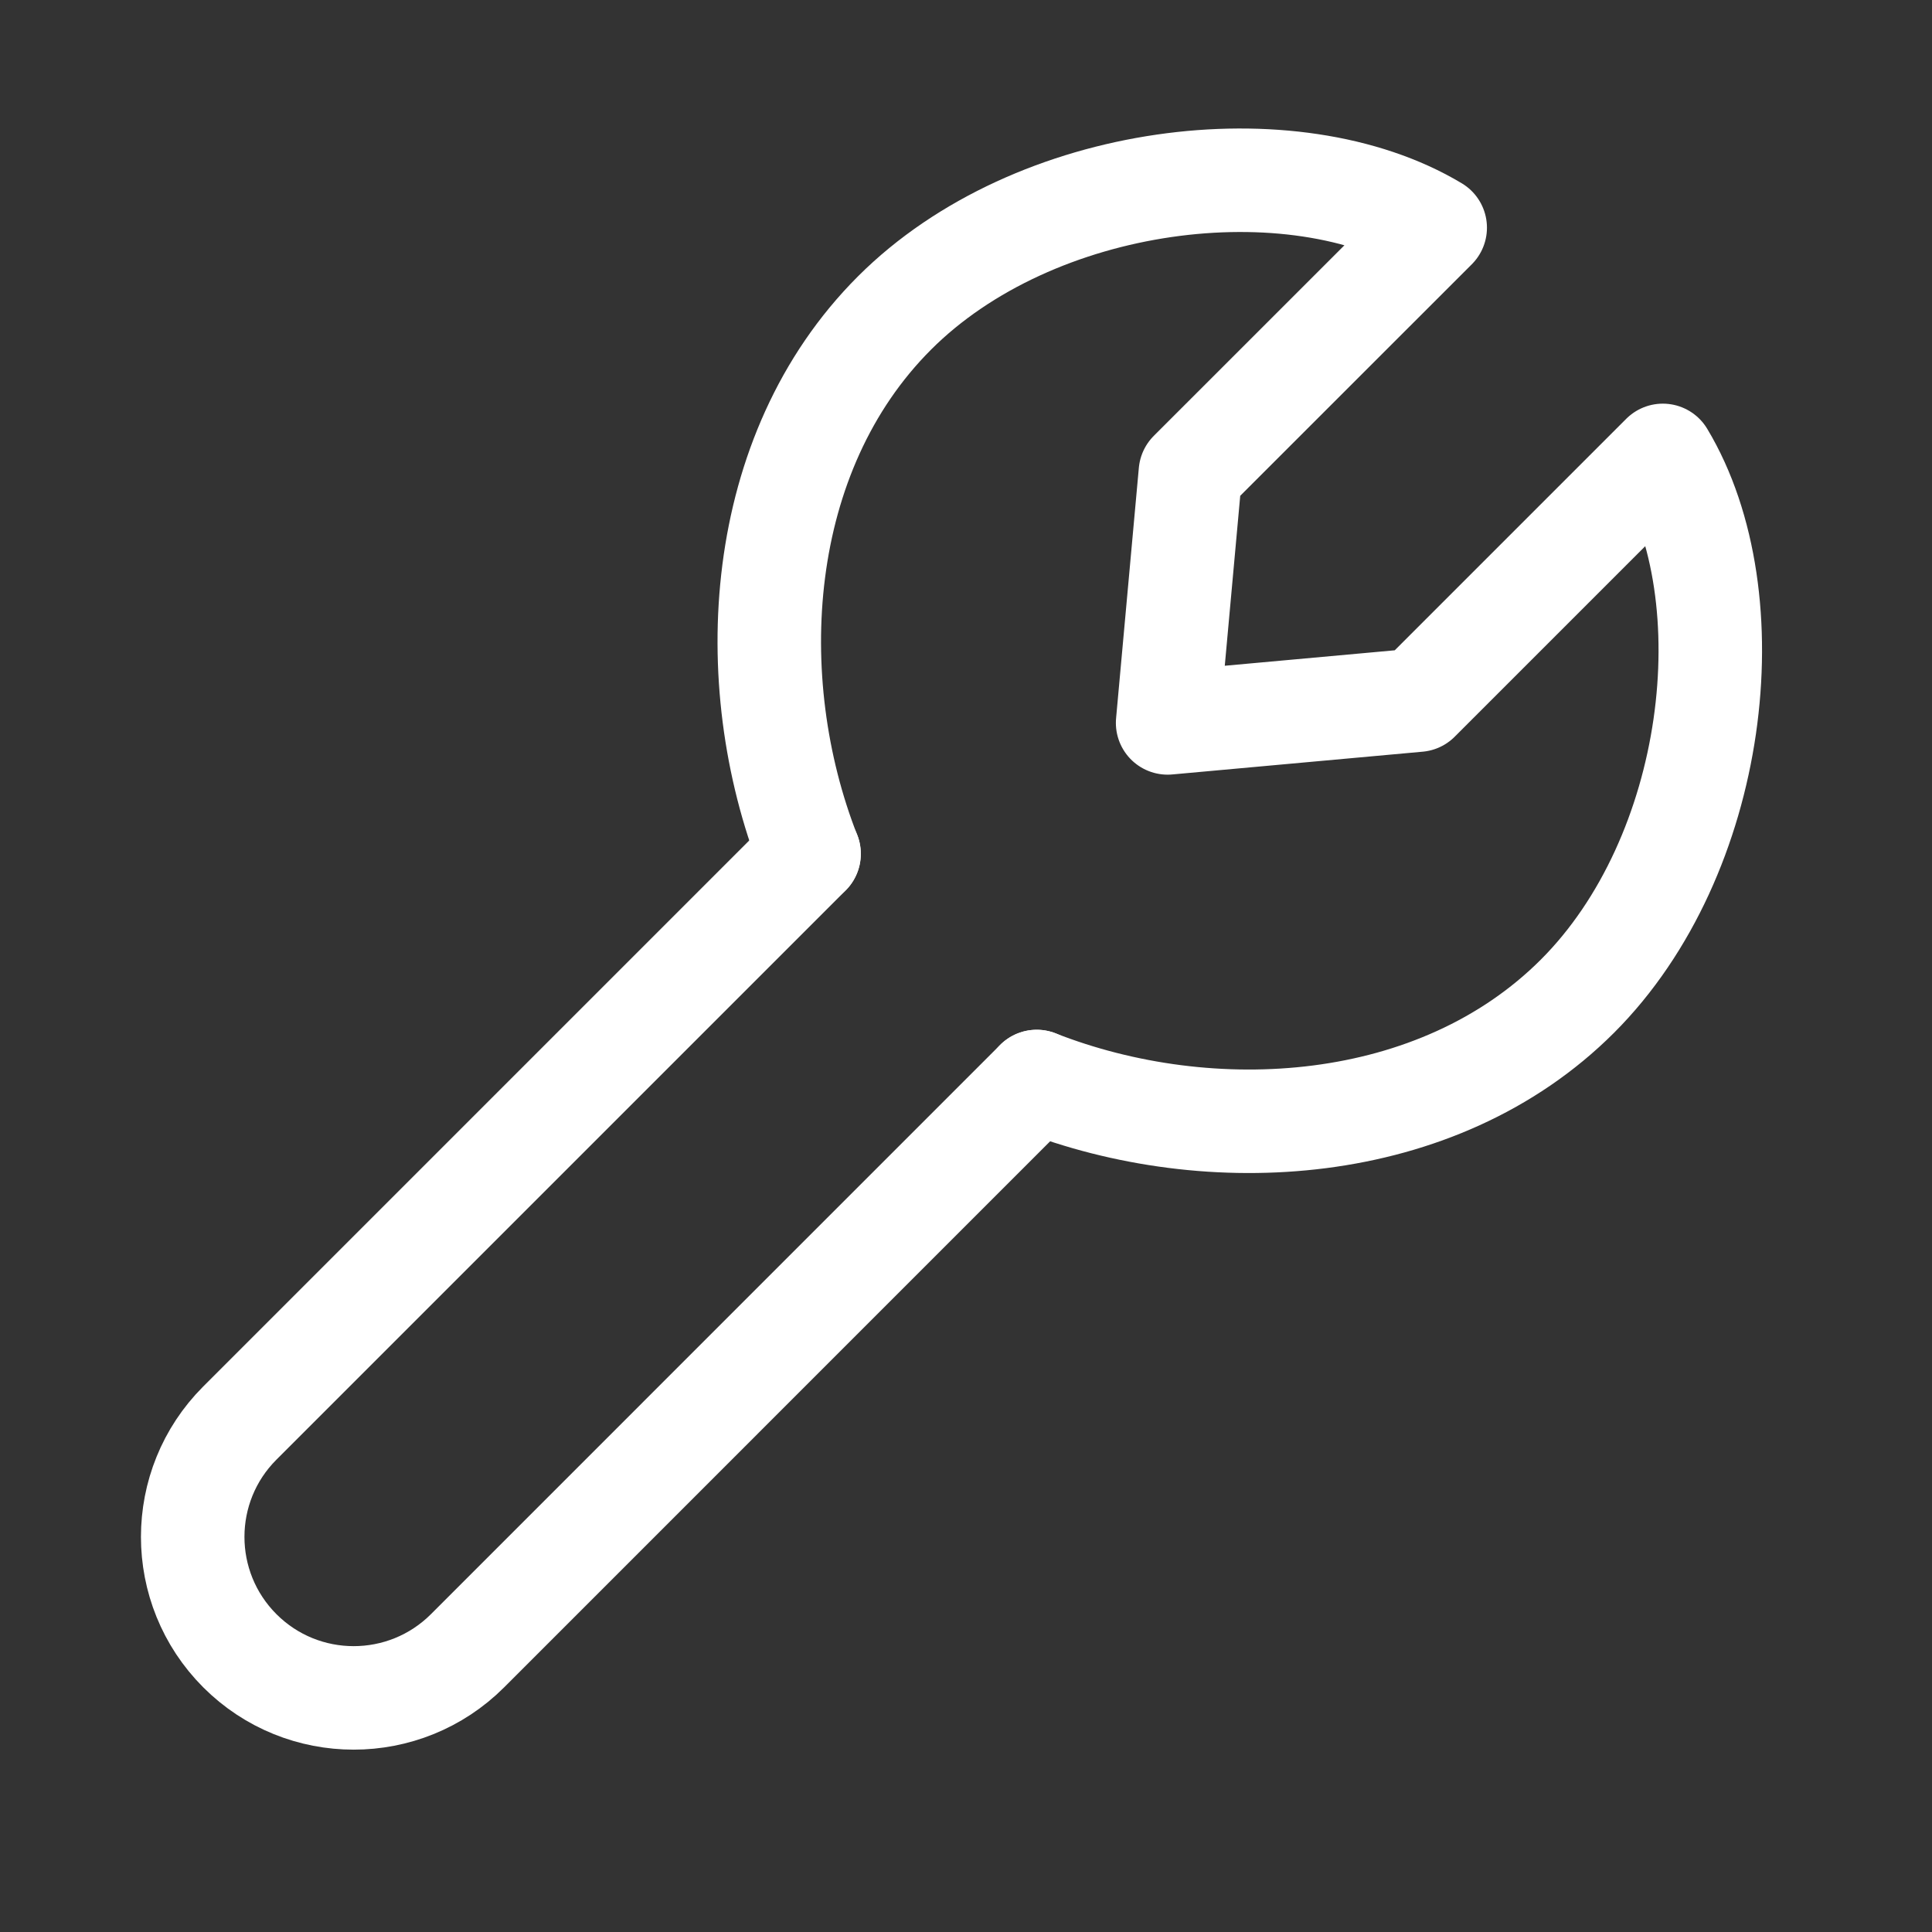
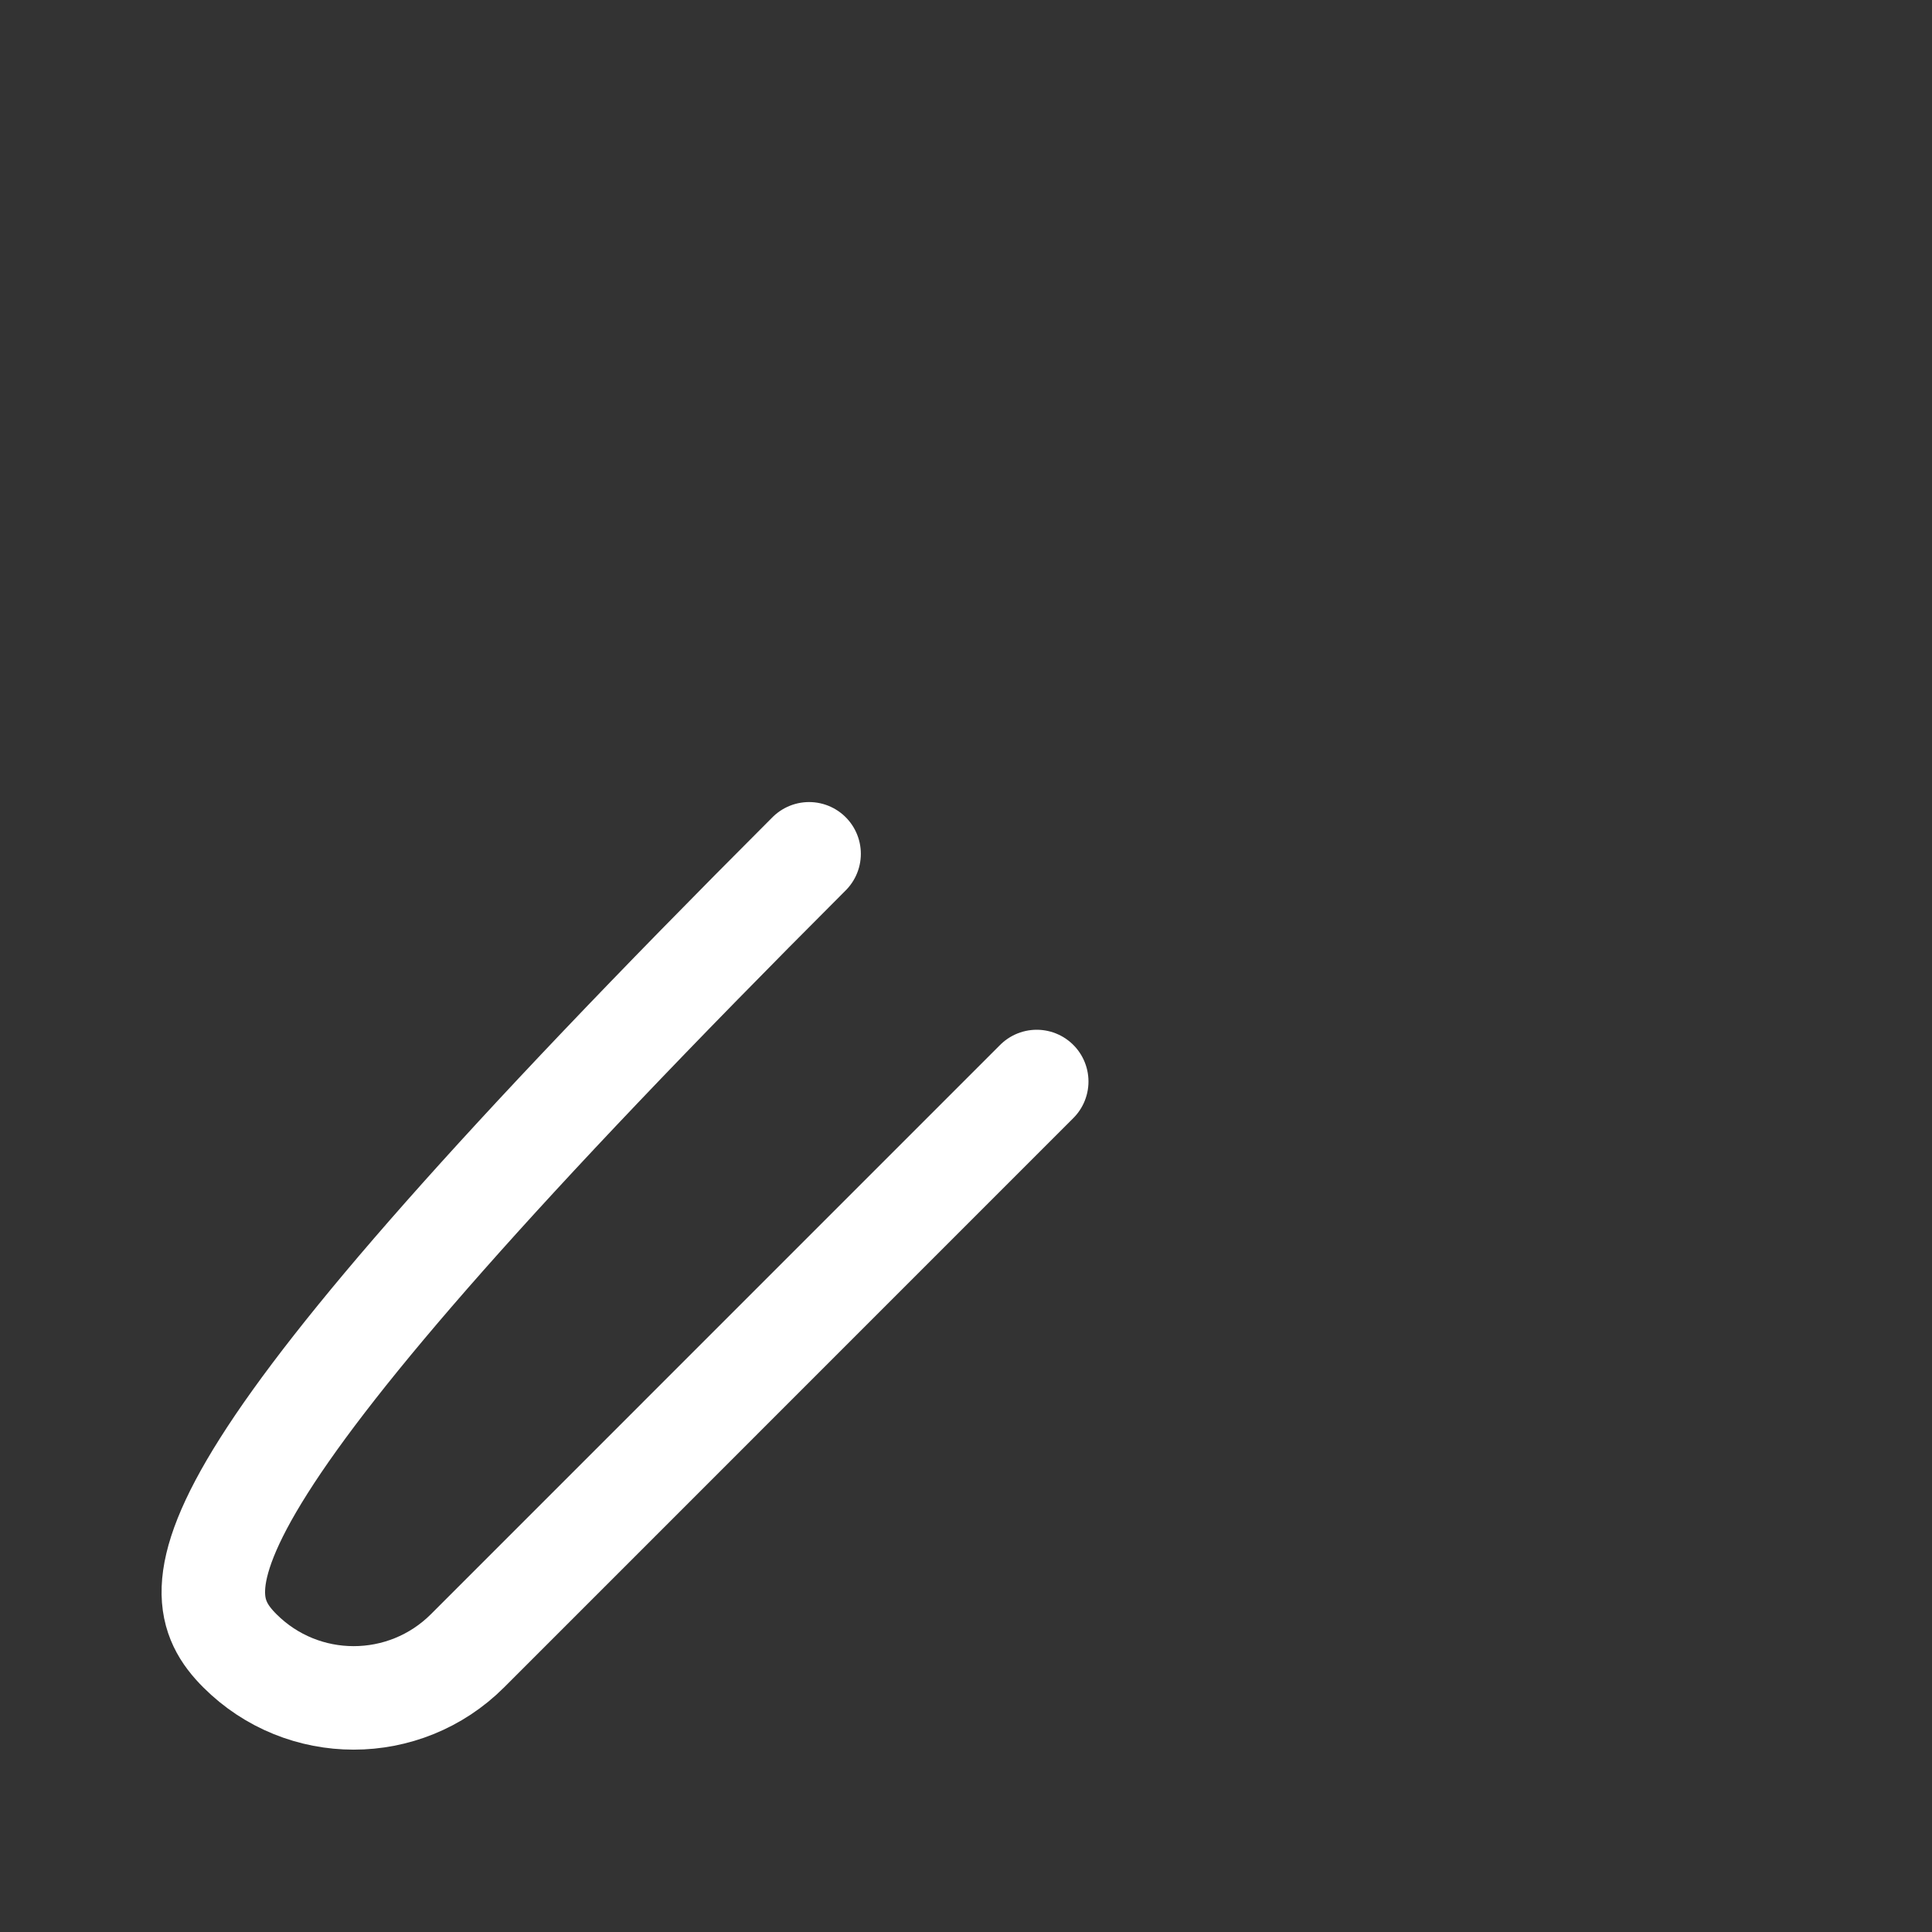
<svg xmlns="http://www.w3.org/2000/svg" width="28" height="28" viewBox="0 0 28 28" fill="none">
  <rect x="0" y="0" width="28" height="28" fill="#333333" stroke="none" />
-   <path d="M11.726 12.374L3.476 20.624C2.565 21.535 2.565 23.012 3.476 23.924C4.387 24.835 5.864 24.835 6.776 23.924L15.025 15.674" stroke="white" stroke-width="1.5" stroke-linecap="round" stroke-linejoin="round" />
-   <path d="M11.725 12.374C10.741 9.863 10.933 6.567 12.963 4.537C14.992 2.508 18.737 2.062 20.8 3.3L17.252 6.847L16.922 10.477L20.552 10.147L24.099 6.6C25.337 8.662 24.892 12.407 22.862 14.437C20.833 16.466 17.537 16.659 15.025 15.674" stroke="white" stroke-width="1.5" stroke-linecap="round" stroke-linejoin="round" />
+   <path d="M11.726 12.374C2.565 21.535 2.565 23.012 3.476 23.924C4.387 24.835 5.864 24.835 6.776 23.924L15.025 15.674" stroke="white" stroke-width="1.5" stroke-linecap="round" stroke-linejoin="round" />
</svg>